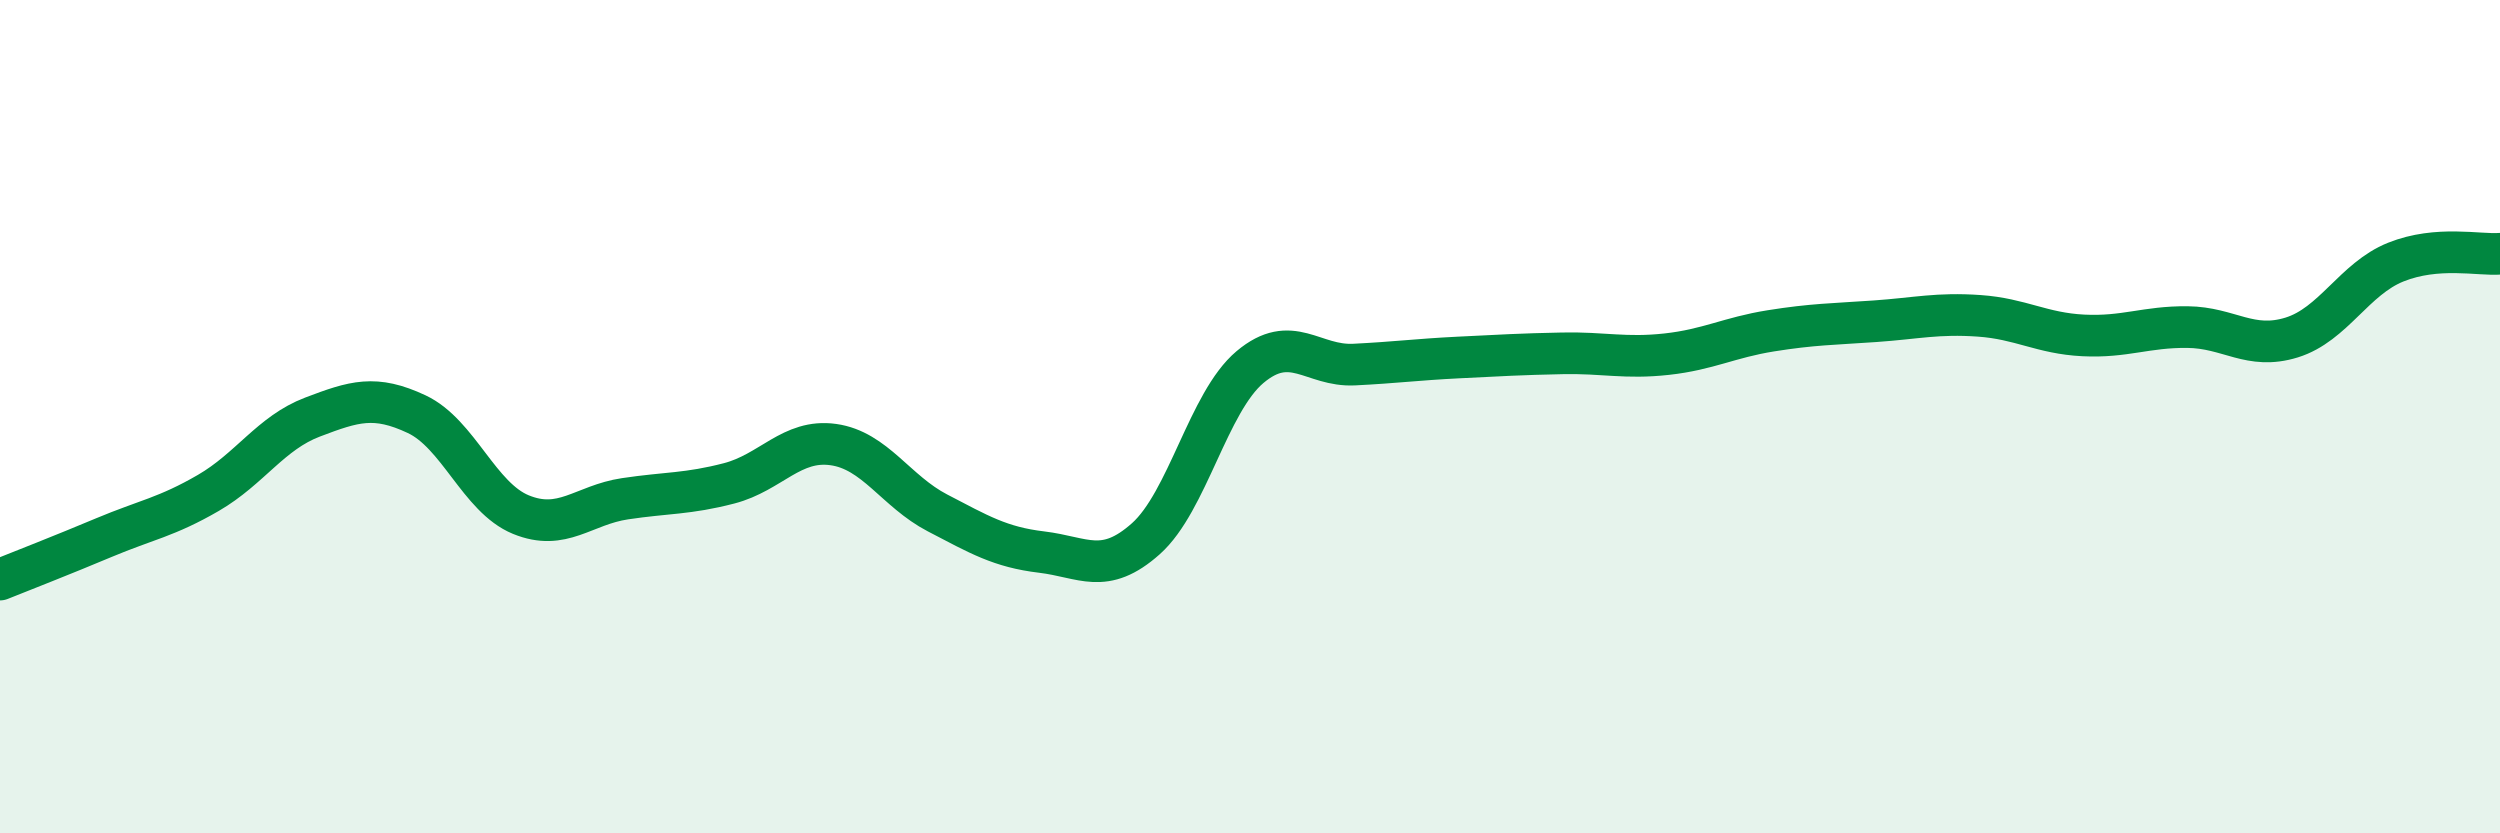
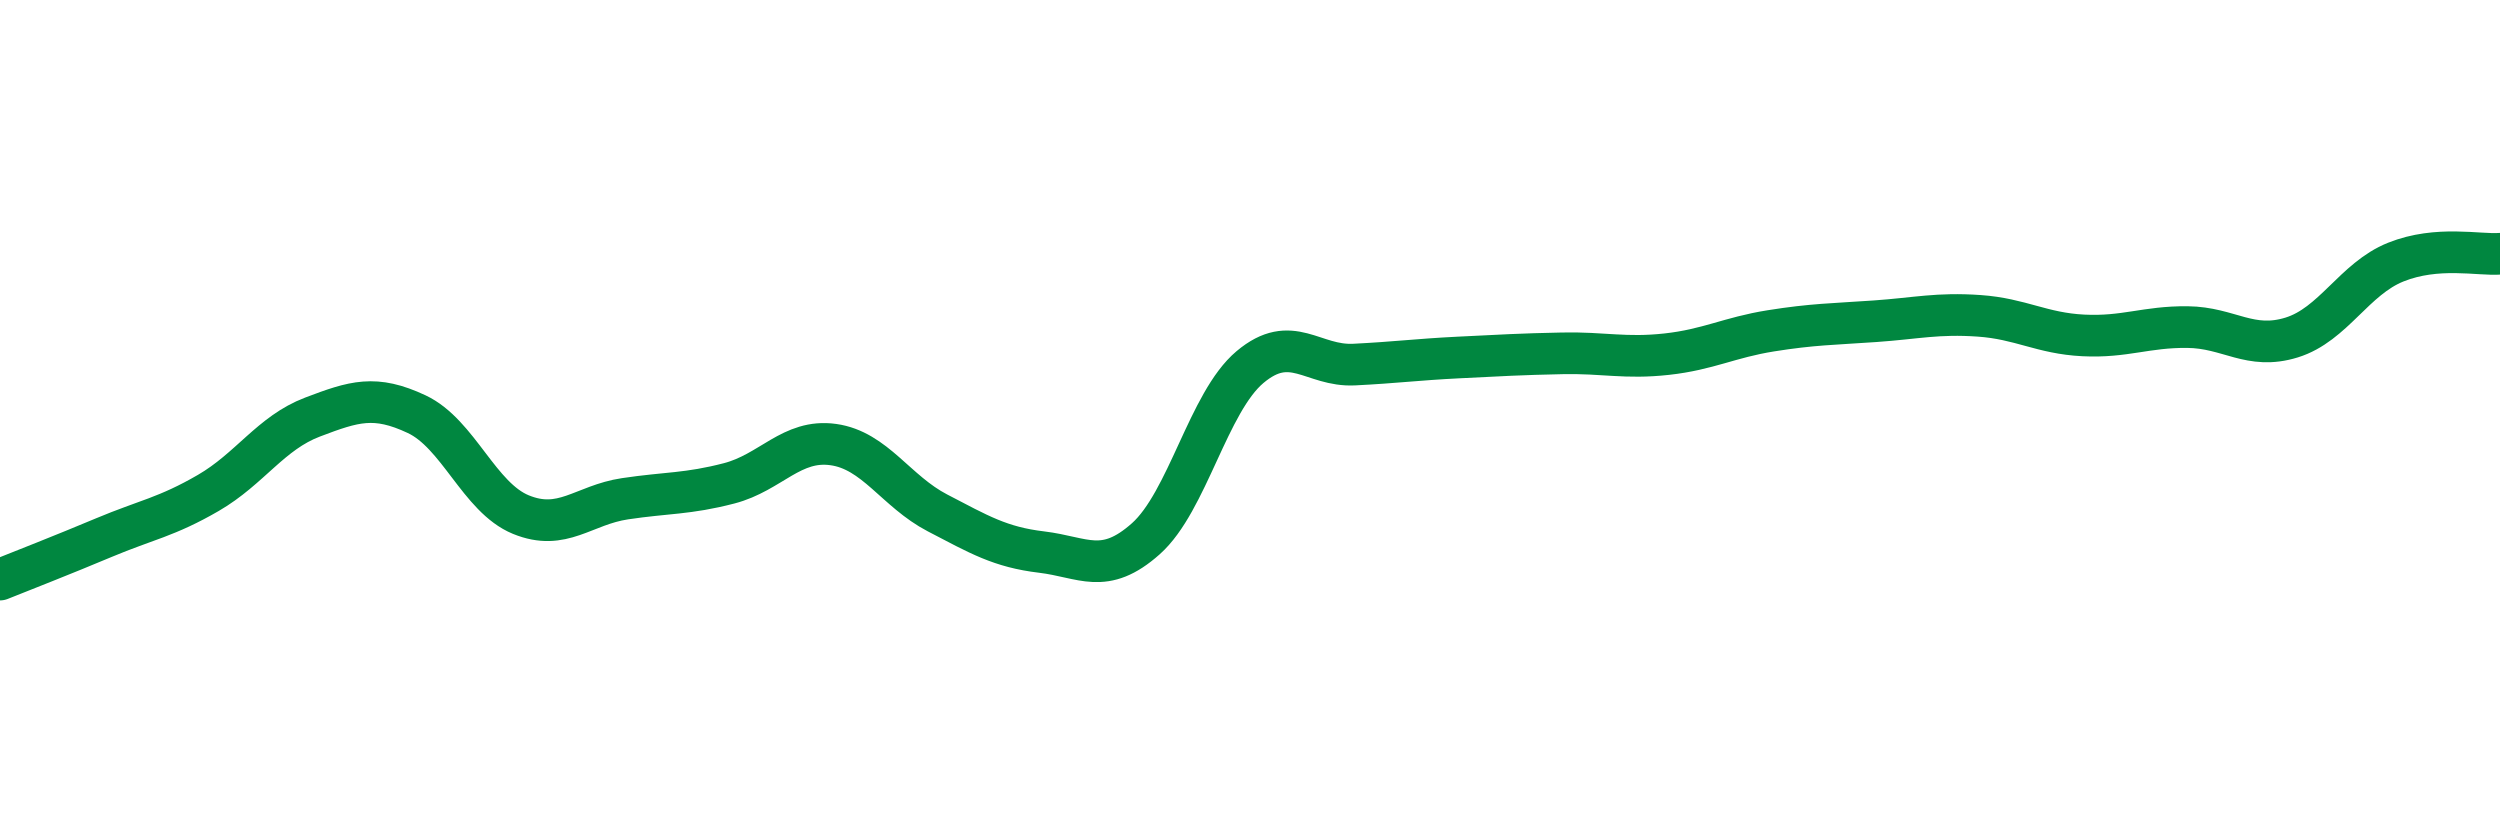
<svg xmlns="http://www.w3.org/2000/svg" width="60" height="20" viewBox="0 0 60 20">
-   <path d="M 0,13.91 C 0.5,13.71 1.5,13.32 2.5,12.9 C 3.5,12.48 4,12.41 5,11.83 C 6,11.25 6.5,10.39 7.5,10.01 C 8.5,9.63 9,9.47 10,9.94 C 11,10.41 11.5,11.94 12.5,12.35 C 13.5,12.76 14,12.12 15,11.97 C 16,11.82 16.5,11.86 17.5,11.6 C 18.5,11.34 19,10.53 20,10.67 C 21,10.81 21.5,11.79 22.5,12.31 C 23.5,12.83 24,13.13 25,13.25 C 26,13.37 26.5,13.82 27.5,12.93 C 28.5,12.04 29,9.65 30,8.81 C 31,7.97 31.5,8.8 32.5,8.75 C 33.5,8.7 34,8.63 35,8.58 C 36,8.53 36.5,8.5 37.5,8.48 C 38.5,8.46 39,8.61 40,8.5 C 41,8.39 41.5,8.1 42.5,7.94 C 43.5,7.78 44,7.78 45,7.71 C 46,7.64 46.5,7.51 47.5,7.58 C 48.5,7.65 49,8 50,8.05 C 51,8.1 51.5,7.84 52.5,7.85 C 53.5,7.86 54,8.41 55,8.1 C 56,7.79 56.5,6.69 57.5,6.29 C 58.5,5.89 59.5,6.13 60,6.09L60 20L0 20Z" fill="#008740" opacity="0.1" stroke-linecap="round" stroke-linejoin="round" />
  <path d="M 0,13.91 C 0.5,13.71 1.5,13.32 2.5,12.9 C 3.5,12.48 4,12.41 5,11.83 C 6,11.25 6.5,10.39 7.5,10.01 C 8.5,9.63 9,9.47 10,9.94 C 11,10.41 11.5,11.94 12.5,12.35 C 13.5,12.76 14,12.12 15,11.97 C 16,11.82 16.5,11.86 17.5,11.6 C 18.5,11.34 19,10.53 20,10.67 C 21,10.81 21.5,11.79 22.5,12.31 C 23.5,12.83 24,13.13 25,13.25 C 26,13.37 26.5,13.82 27.5,12.93 C 28.5,12.04 29,9.65 30,8.81 C 31,7.97 31.5,8.8 32.5,8.75 C 33.5,8.7 34,8.63 35,8.58 C 36,8.53 36.5,8.5 37.5,8.48 C 38.5,8.46 39,8.61 40,8.5 C 41,8.39 41.5,8.1 42.5,7.94 C 43.5,7.78 44,7.78 45,7.71 C 46,7.64 46.5,7.51 47.5,7.58 C 48.5,7.65 49,8 50,8.05 C 51,8.1 51.5,7.84 52.5,7.85 C 53.5,7.86 54,8.41 55,8.1 C 56,7.79 56.5,6.69 57.5,6.29 C 58.5,5.89 59.5,6.13 60,6.09" stroke="#008740" stroke-width="1" fill="none" stroke-linecap="round" stroke-linejoin="round" />
</svg>